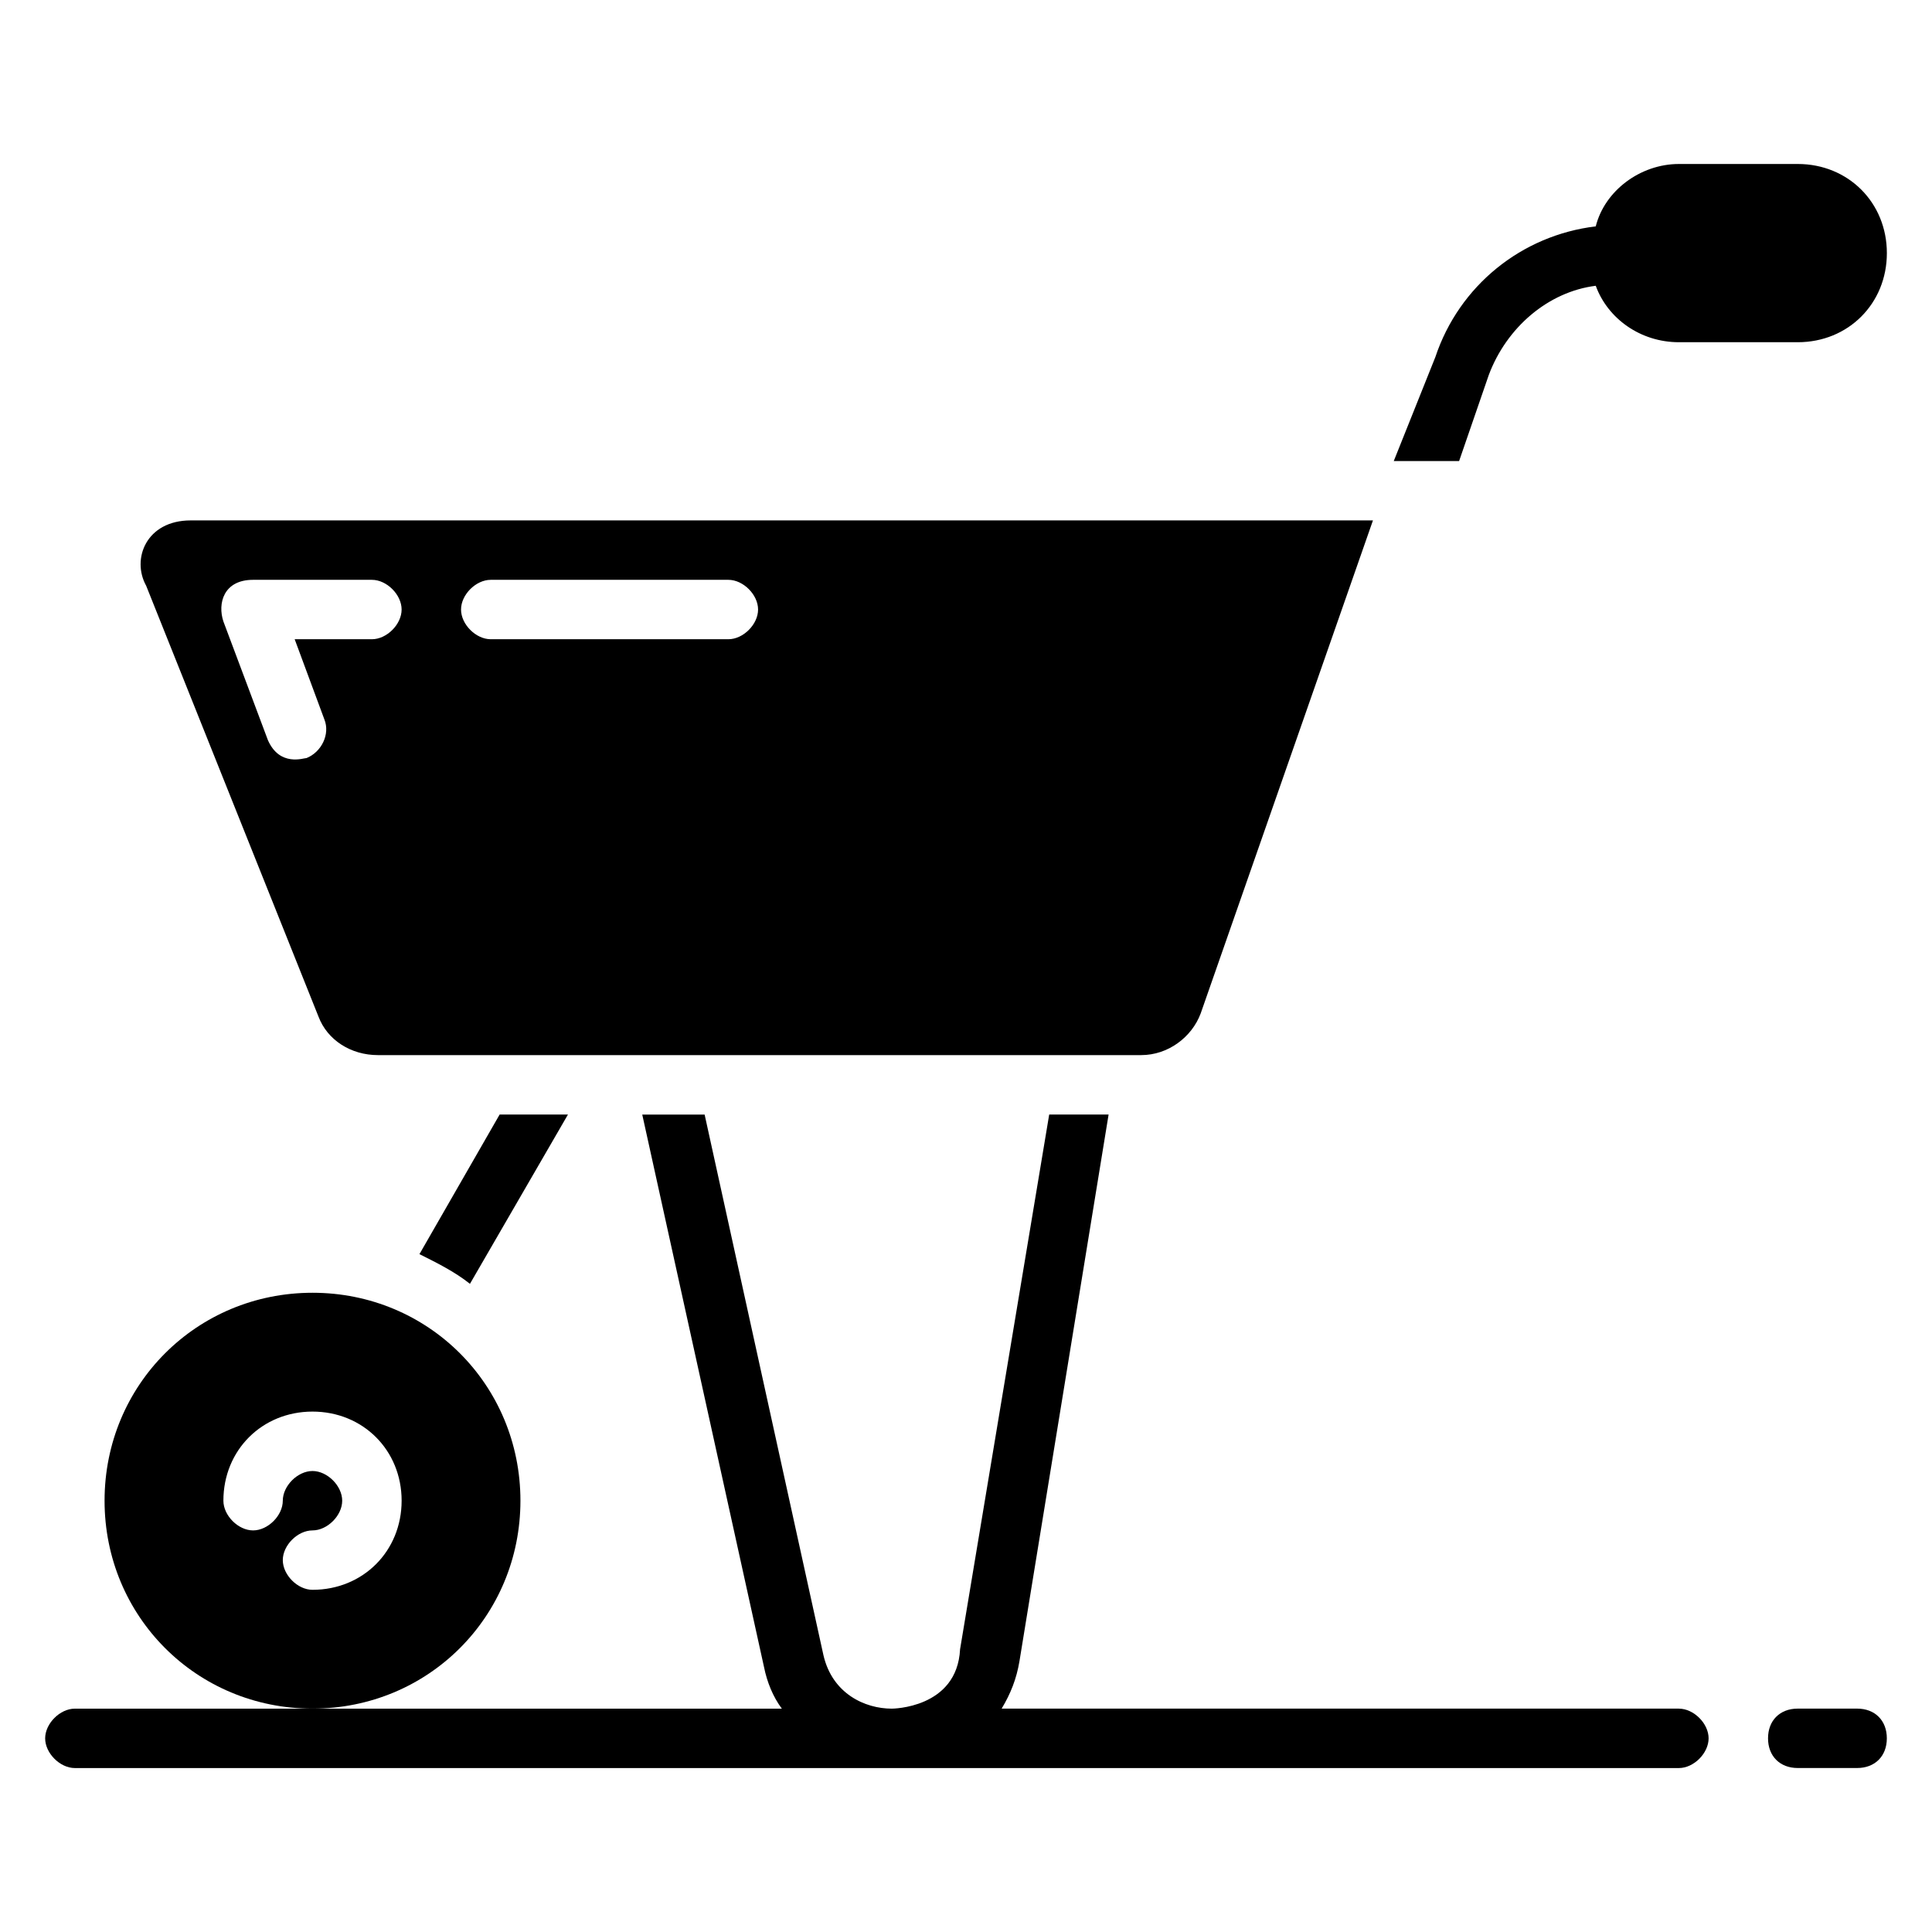
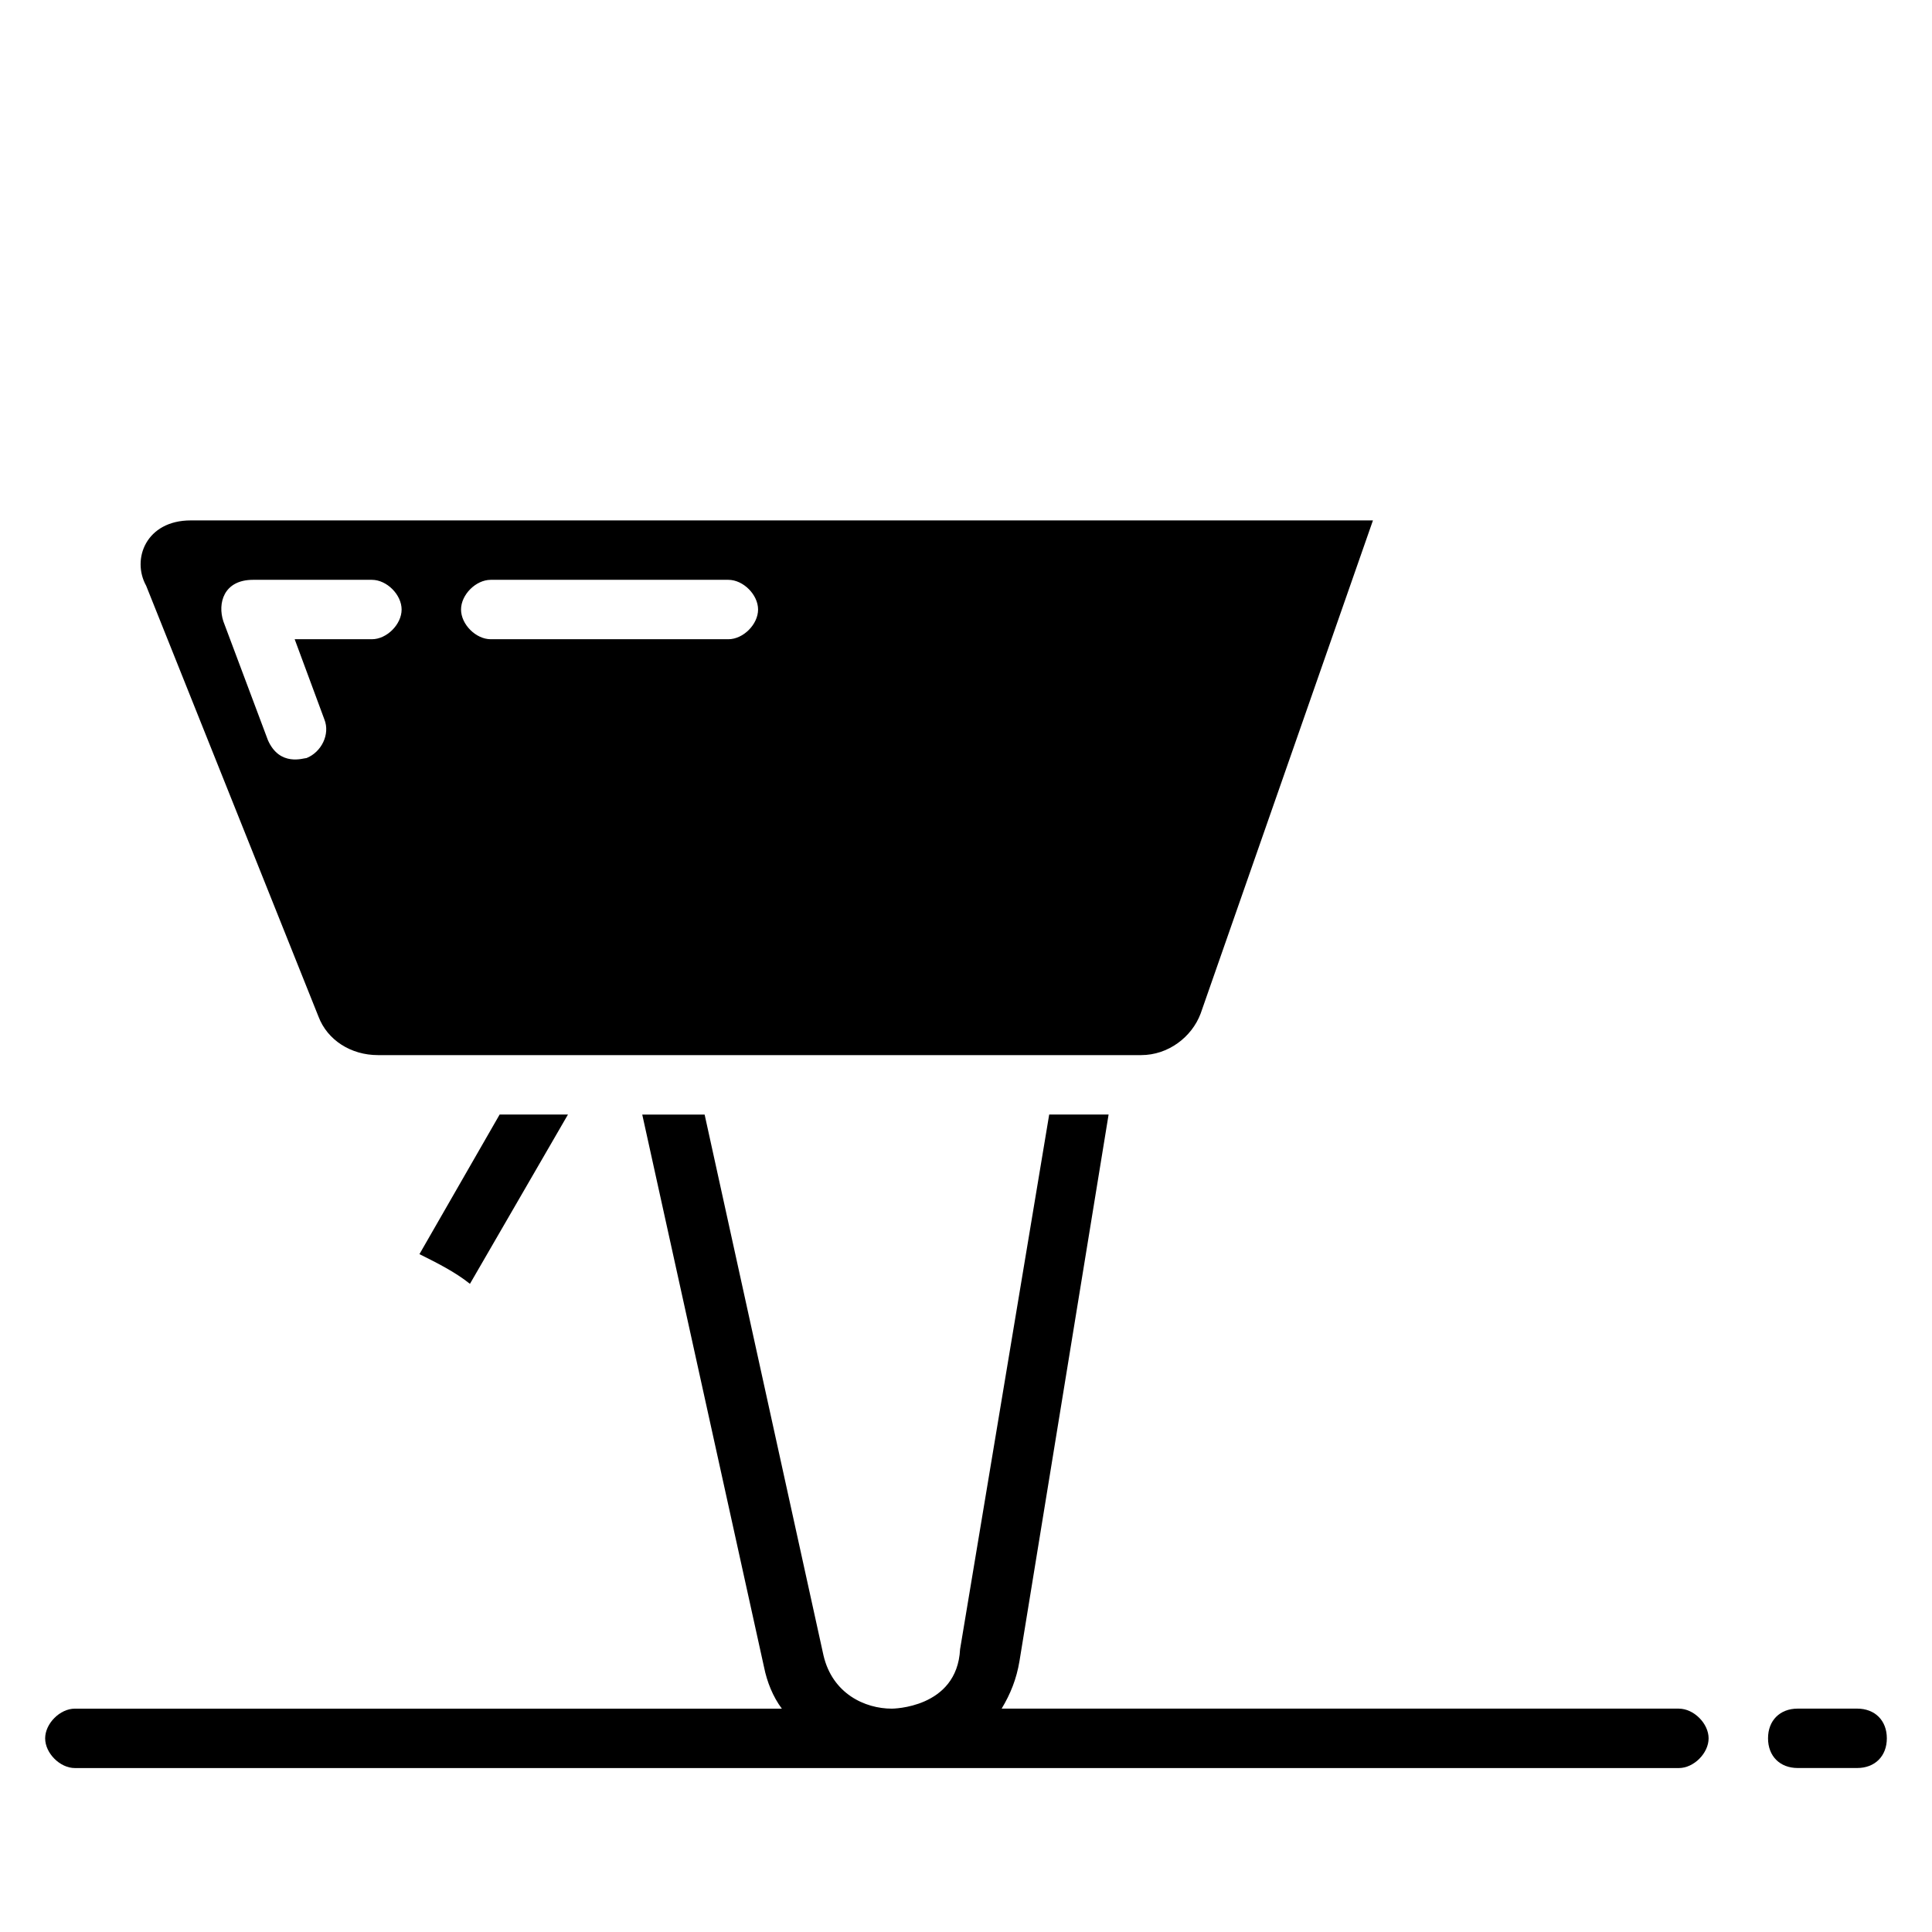
<svg xmlns="http://www.w3.org/2000/svg" fill="#000000" width="800px" height="800px" version="1.1" viewBox="144 144 512 512">
  <g>
    <path d="m636.16 596.8h-15.742c-4.723 0-7.871 3.148-7.871 7.871s3.148 7.871 7.871 7.871h15.742c4.723 0 7.871-3.148 7.871-7.871s-3.148-7.871-7.871-7.871z" />
    <path d="m588.93 596.8h-179.48c2.363-3.938 3.938-7.871 4.723-12.594l23.617-144.84h-15.742l-23.617 141.7c-0.789 15.742-18.105 15.742-18.105 15.742-7.086 0-15.742-3.938-18.105-14.168l-31.488-143.27h-16.531l32.273 146.42c0.789 3.938 2.363 7.871 4.723 11.02h-187.36c-3.938 0-7.871 3.938-7.871 7.871 0 3.938 3.938 7.871 7.871 7.871h425.09c3.938 0 7.871-3.938 7.871-7.871 0.004-3.938-3.934-7.871-7.871-7.871z" />
-     <path d="m281.92 541.7c0-30.699-24.402-55.105-55.105-55.105-30.699 0-55.105 24.402-55.105 55.105 0 30.699 24.402 55.105 55.105 55.105s55.105-24.406 55.105-55.105zm-55.105 23.617c-3.938 0-7.871-3.938-7.871-7.871 0-3.938 3.938-7.871 7.871-7.871 3.938 0 7.871-3.938 7.871-7.871 0-3.938-3.938-7.871-7.871-7.871-3.938 0-7.871 3.938-7.871 7.871 0 3.938-3.938 7.871-7.871 7.871-3.938 0-7.871-3.938-7.871-7.871 0-13.383 10.234-23.617 23.617-23.617 13.383 0 23.617 10.234 23.617 23.617-0.004 13.379-10.238 23.613-23.621 23.613z" />
    <path d="m228.39 413.38c2.363 6.297 8.66 10.234 15.742 10.234h202.31c7.086 0 13.383-4.723 15.742-11.02l45.66-130.68h-313.3c-11.809 0-15.742 10.234-11.809 17.32zm45.66-115.72h62.977c3.938 0 7.871 3.938 7.871 7.871 0 3.938-3.938 7.871-7.871 7.871h-62.977c-3.938 0-7.871-3.938-7.871-7.871 0-3.938 3.934-7.871 7.871-7.871zm-62.977 0h31.488c3.938 0 7.871 3.938 7.871 7.871 0 3.938-3.938 7.871-7.871 7.871h-20.469l7.871 21.254c1.574 3.938-0.789 8.66-4.723 10.234-0.789 0-7.086 2.363-10.234-4.723l-11.809-31.488c-1.57-4.723 0.004-11.02 7.875-11.02z" />
-     <path d="m530.68 266.18 7.871-22.828c4.723-12.594 15.742-22.043 28.34-23.617 3.148 8.66 11.809 14.957 22.043 14.957h31.488c13.383 0 23.617-10.234 23.617-23.617 0-13.383-10.234-23.617-23.617-23.617h-31.488c-10.234 0-19.68 7.086-22.043 16.531-19.68 2.363-36.211 15.742-42.508 34.637l-11.023 27.555z" />
    <path d="m268.54 484.23 25.977-44.871h-18.105l-21.254 37c4.723 2.359 9.449 4.723 13.383 7.871z" />
  </g>
</svg>